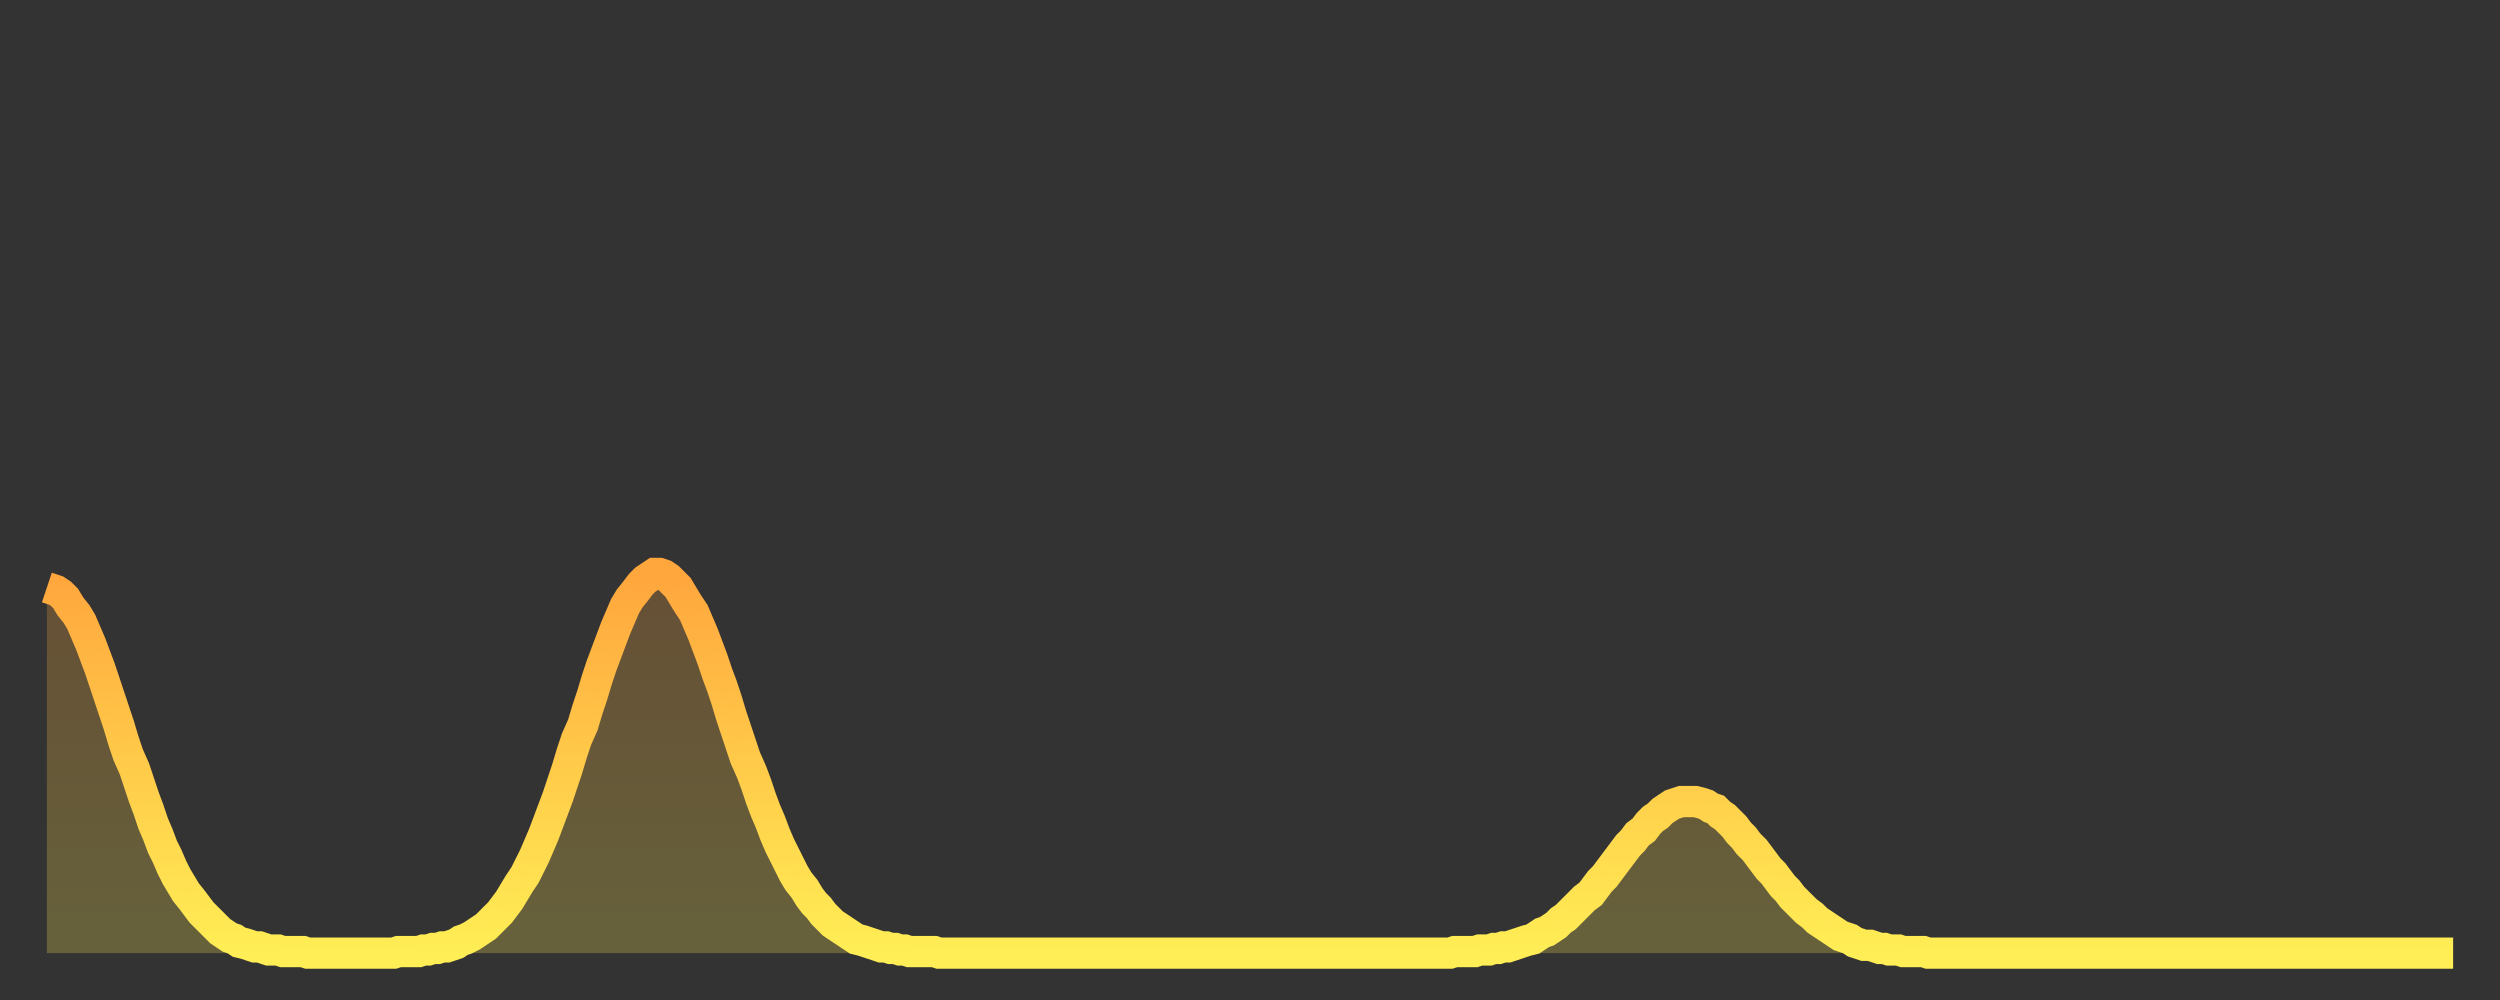
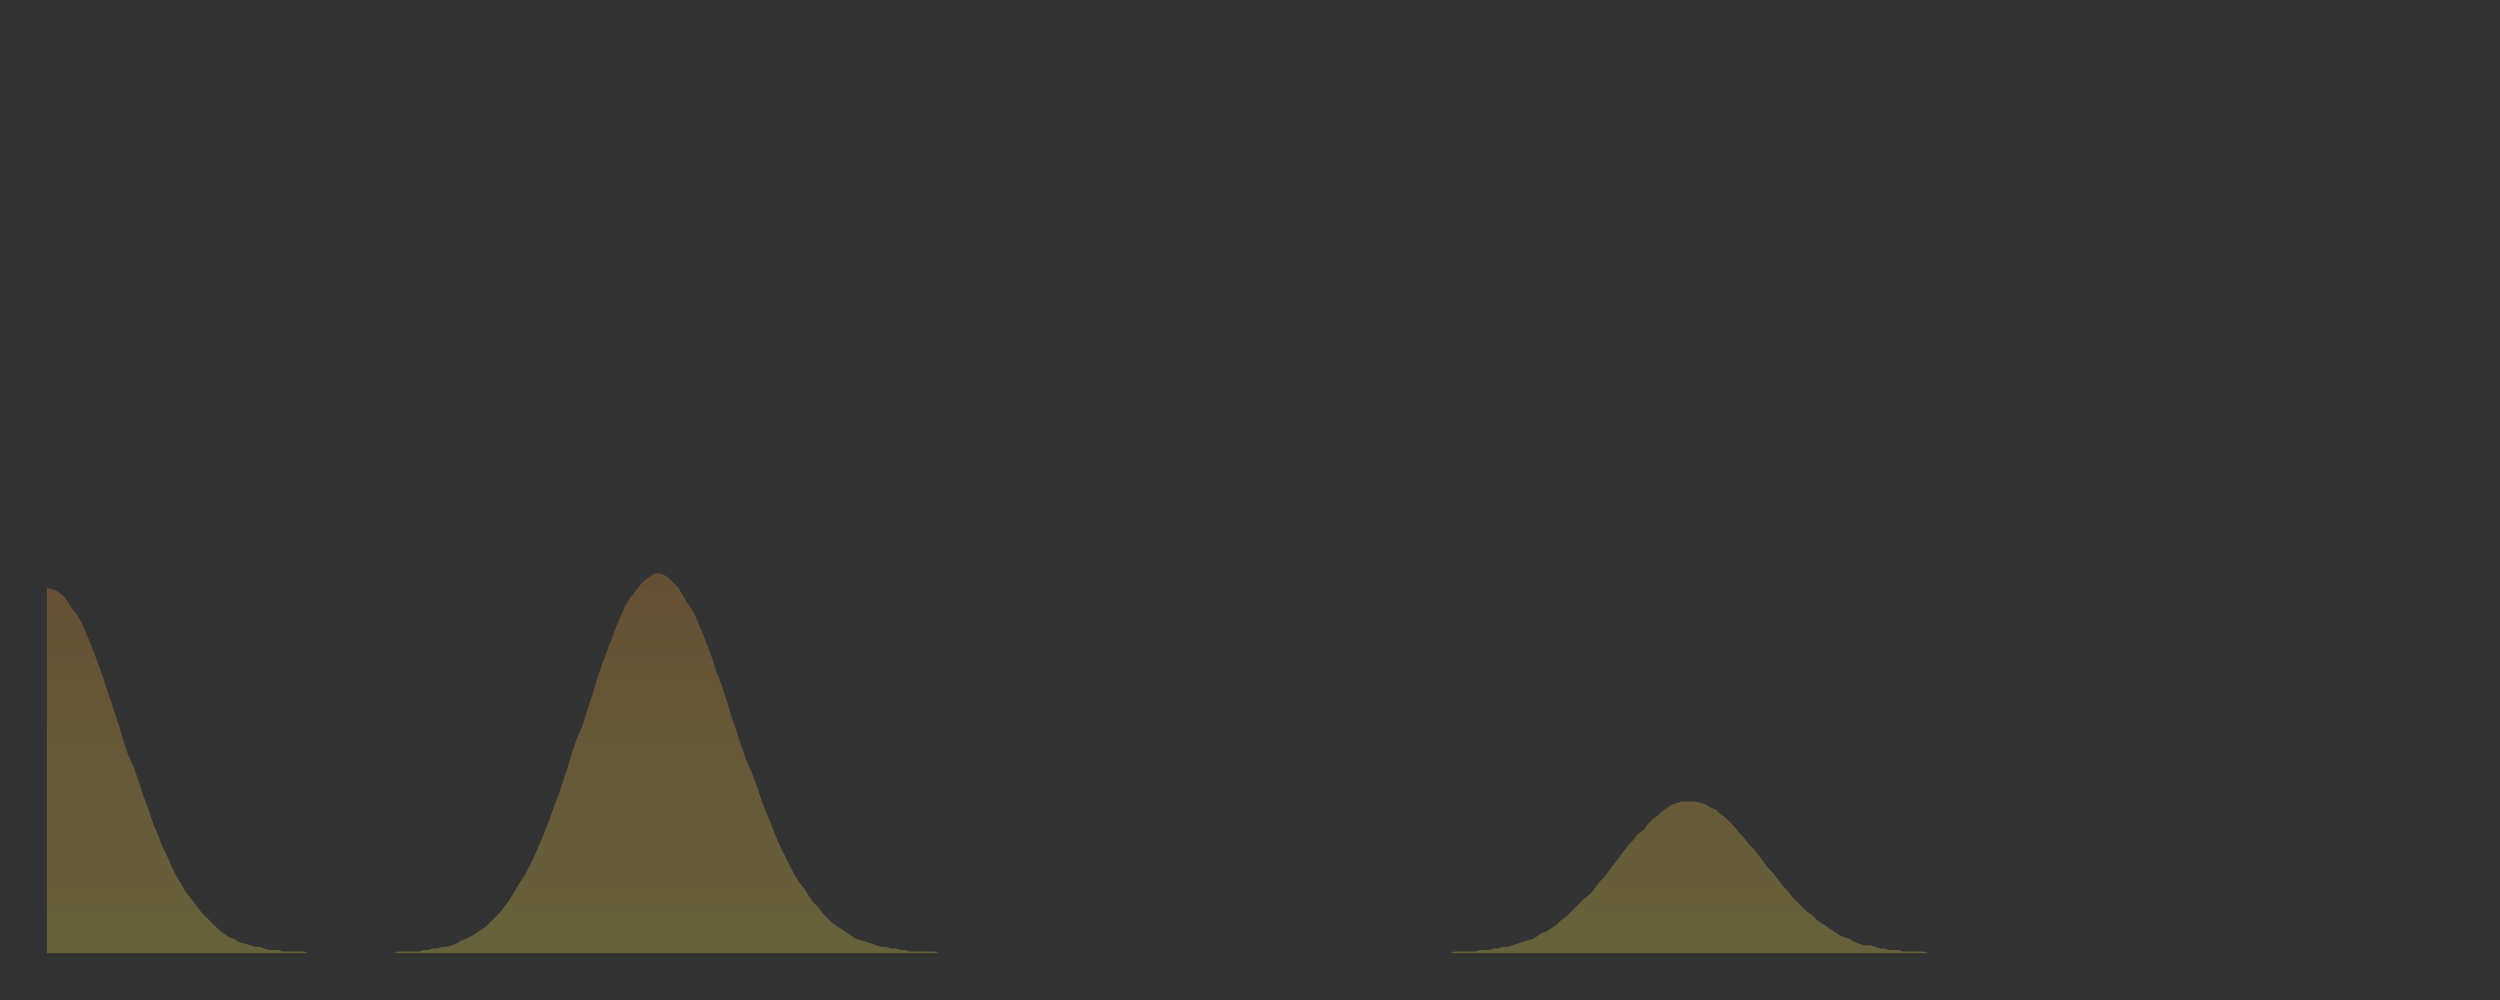
<svg xmlns="http://www.w3.org/2000/svg" baseProfile="full" height="64" version="1.1" width="160">
  <rect width="100%" height="100%" fill="#333333" stroke="none" />
  <defs>
    <linearGradient id="id1082212" x1="0" x2="0" y1="0" y2="1">
      <stop offset="0%" stop-color="#ffa63d" />
      <stop offset="50%" stop-color="#ffca49" />
      <stop offset="100%" stop-color="#ffee55" />
    </linearGradient>
  </defs>
  <g transform="translate(3,3)">
    <g>
-       <path d="M 0.0 34.6 0.3 34.7 0.6 34.8 0.9 35.0 1.2 35.3 1.5 35.8 1.9 36.3 2.2 36.8 2.5 37.5 2.8 38.2 3.1 39.0 3.4 39.8 3.7 40.7 4.0 41.6 4.3 42.5 4.6 43.4 4.9 44.4 5.2 45.3 5.6 46.2 5.9 47.1 6.2 48.0 6.5 48.8 6.8 49.7 7.1 50.4 7.4 51.2 7.7 51.8 8.0 52.5 8.3 53.1 8.6 53.6 8.9 54.1 9.3 54.6 9.6 55.0 9.9 55.4 10.2 55.7 10.5 56.0 10.8 56.3 11.1 56.6 11.4 56.8 11.7 57.0 12.0 57.1 12.3 57.3 12.7 57.4 13.0 57.5 13.3 57.6 13.6 57.6 13.9 57.7 14.2 57.8 14.5 57.8 14.8 57.8 15.1 57.9 15.4 57.9 15.7 57.9 16.0 57.9 16.4 57.9 16.7 58.0 17.0 58.0 17.3 58.0 17.6 58.0 17.9 58.0 18.2 58.0 18.5 58.0 18.8 58.0 19.1 58.0 19.4 58.0 19.8 58.0 20.1 58.0 20.4 58.0 20.7 58.0 21.0 58.0 21.3 58.0 21.6 58.0 21.9 58.0 22.2 58.0 22.5 57.9 22.8 57.9 23.1 57.9 23.5 57.9 23.8 57.9 24.1 57.8 24.4 57.8 24.7 57.7 25.0 57.7 25.3 57.6 25.6 57.6 25.9 57.5 26.2 57.4 26.5 57.2 26.8 57.1 27.2 56.9 27.5 56.7 27.8 56.5 28.1 56.3 28.4 56.0 28.7 55.7 29.0 55.4 29.3 55.0 29.6 54.6 29.9 54.1 30.2 53.6 30.6 53.0 30.9 52.4 31.2 51.8 31.5 51.1 31.8 50.4 32.1 49.6 32.4 48.8 32.7 48.0 33.0 47.1 33.3 46.2 33.6 45.2 33.9 44.3 34.3 43.4 34.6 42.4 34.9 41.5 35.2 40.5 35.5 39.6 35.8 38.8 36.1 38.0 36.4 37.2 36.7 36.5 37.0 35.8 37.3 35.3 37.7 34.8 38.0 34.4 38.3 34.1 38.6 33.9 38.9 33.7 39.2 33.7 39.5 33.8 39.8 34.0 40.1 34.3 40.4 34.6 40.7 35.1 41.0 35.6 41.4 36.2 41.7 36.9 42.0 37.6 42.3 38.4 42.6 39.2 42.9 40.1 43.2 40.9 43.5 41.8 43.8 42.8 44.1 43.7 44.4 44.6 44.7 45.5 45.1 46.4 45.4 47.2 45.7 48.1 46.0 48.9 46.3 49.6 46.6 50.4 46.9 51.1 47.2 51.7 47.5 52.3 47.8 52.9 48.1 53.4 48.5 53.9 48.8 54.4 49.1 54.8 49.4 55.1 49.7 55.5 50.0 55.8 50.3 56.1 50.6 56.3 50.9 56.5 51.2 56.7 51.5 56.9 51.8 57.1 52.2 57.2 52.5 57.3 52.8 57.4 53.1 57.5 53.4 57.6 53.7 57.6 54.0 57.7 54.3 57.7 54.6 57.8 54.9 57.8 55.2 57.9 55.6 57.9 55.9 57.9 56.2 57.9 56.5 57.9 56.8 57.9 57.1 58.0 57.4 58.0 57.7 58.0 58.0 58.0 58.3 58.0 58.6 58.0 58.9 58.0 59.3 58.0 59.6 58.0 59.9 58.0 60.2 58.0 60.5 58.0 60.8 58.0 61.1 58.0 61.4 58.0 61.7 58.0 62.0 58.0 62.3 58.0 62.6 58.0 63.0 58.0 63.3 58.0 63.6 58.0 63.9 58.0 64.2 58.0 64.5 58.0 64.8 58.0 65.1 58.0 65.4 58.0 65.7 58.0 66.0 58.0 66.4 58.0 66.7 58.0 67.0 58.0 67.3 58.0 67.6 58.0 67.9 58.0 68.2 58.0 68.5 58.0 68.8 58.0 69.1 58.0 69.4 58.0 69.7 58.0 70.1 58.0 70.4 58.0 70.7 58.0 71.0 58.0 71.3 58.0 71.6 58.0 71.9 58.0 72.2 58.0 72.5 58.0 72.8 58.0 73.1 58.0 73.5 58.0 73.8 58.0 74.1 58.0 74.4 58.0 74.7 58.0 75.0 58.0 75.3 58.0 75.6 58.0 75.9 58.0 76.2 58.0 76.5 58.0 76.8 58.0 77.2 58.0 77.5 58.0 77.8 58.0 78.1 58.0 78.4 58.0 78.7 58.0 79.0 58.0 79.3 58.0 79.6 58.0 79.9 58.0 80.2 58.0 80.5 58.0 80.9 58.0 81.2 58.0 81.5 58.0 81.8 58.0 82.1 58.0 82.4 58.0 82.7 58.0 83.0 58.0 83.3 58.0 83.6 58.0 83.9 58.0 84.3 58.0 84.6 58.0 84.9 58.0 85.2 58.0 85.5 58.0 85.8 58.0 86.1 58.0 86.4 58.0 86.7 58.0 87.0 58.0 87.3 58.0 87.6 58.0 88.0 58.0 88.3 58.0 88.6 58.0 88.9 58.0 89.2 58.0 89.5 58.0 89.8 58.0 90.1 57.9 90.4 57.9 90.7 57.9 91.0 57.9 91.4 57.9 91.7 57.8 92.0 57.8 92.3 57.8 92.6 57.7 92.9 57.7 93.2 57.6 93.5 57.6 93.8 57.5 94.1 57.4 94.4 57.3 94.7 57.2 95.1 57.1 95.4 56.9 95.7 56.7 96.0 56.6 96.3 56.4 96.6 56.2 96.9 55.9 97.2 55.7 97.5 55.4 97.8 55.1 98.1 54.8 98.4 54.5 98.8 54.2 99.1 53.8 99.4 53.4 99.7 53.1 100.0 52.7 100.3 52.3 100.6 51.9 100.9 51.5 101.2 51.1 101.5 50.8 101.8 50.4 102.2 50.1 102.5 49.7 102.8 49.4 103.1 49.2 103.4 48.9 103.7 48.7 104.0 48.5 104.3 48.4 104.6 48.3 104.9 48.3 105.2 48.3 105.5 48.3 105.9 48.4 106.2 48.5 106.5 48.7 106.8 48.8 107.1 49.1 107.4 49.3 107.7 49.6 108.0 49.9 108.3 50.3 108.6 50.6 108.9 51.0 109.3 51.4 109.6 51.8 109.9 52.2 110.2 52.6 110.5 52.9 110.8 53.3 111.1 53.7 111.4 54.0 111.7 54.4 112.0 54.7 112.3 55.0 112.6 55.3 113.0 55.6 113.3 55.9 113.6 56.1 113.9 56.3 114.2 56.5 114.5 56.7 114.8 56.9 115.1 57.0 115.4 57.1 115.7 57.3 116.0 57.4 116.3 57.5 116.7 57.5 117.0 57.6 117.3 57.7 117.6 57.7 117.9 57.8 118.2 57.8 118.5 57.8 118.8 57.9 119.1 57.9 119.4 57.9 119.7 57.9 120.1 57.9 120.4 58.0 120.7 58.0 121.0 58.0 121.3 58.0 121.6 58.0 121.9 58.0 122.2 58.0 122.5 58.0 122.8 58.0 123.1 58.0 123.4 58.0 123.8 58.0 124.1 58.0 124.4 58.0 124.7 58.0 125.0 58.0 125.3 58.0 125.6 58.0 125.9 58.0 126.2 58.0 126.5 58.0 126.8 58.0 127.2 58.0 127.5 58.0 127.8 58.0 128.1 58.0 128.4 58.0 128.7 58.0 129.0 58.0 129.3 58.0 129.6 58.0 129.9 58.0 130.2 58.0 130.5 58.0 130.9 58.0 131.2 58.0 131.5 58.0 131.8 58.0 132.1 58.0 132.4 58.0 132.7 58.0 133.0 58.0 133.3 58.0 133.6 58.0 133.9 58.0 134.2 58.0 134.6 58.0 134.9 58.0 135.2 58.0 135.5 58.0 135.8 58.0 136.1 58.0 136.4 58.0 136.7 58.0 137.0 58.0 137.3 58.0 137.6 58.0 138.0 58.0 138.3 58.0 138.6 58.0 138.9 58.0 139.2 58.0 139.5 58.0 139.8 58.0 140.1 58.0 140.4 58.0 140.7 58.0 141.0 58.0 141.3 58.0 141.7 58.0 142.0 58.0 142.3 58.0 142.6 58.0 142.9 58.0 143.2 58.0 143.5 58.0 143.8 58.0 144.1 58.0 144.4 58.0 144.7 58.0 145.1 58.0 145.4 58.0 145.7 58.0 146.0 58.0 146.3 58.0 146.6 58.0 146.9 58.0 147.2 58.0 147.5 58.0 147.8 58.0 148.1 58.0 148.4 58.0 148.8 58.0 149.1 58.0 149.4 58.0 149.7 58.0 150.0 58.0 150.3 58.0 150.6 58.0 150.9 58.0 151.2 58.0 151.5 58.0 151.8 58.0 152.1 58.0 152.5 58.0 152.8 58.0 153.1 58.0 153.4 58.0 153.7 58.0 154.0 58.0" fill="none" id="graph-curve" opacity="1" stroke="url(#id1082212)" stroke-width="2" />
      <path d="M 0 58 L 0.0 34.6 0.3 34.7 0.6 34.8 0.9 35.0 1.2 35.3 1.5 35.8 1.9 36.3 2.2 36.8 2.5 37.5 2.8 38.2 3.1 39.0 3.4 39.8 3.7 40.7 4.0 41.6 4.3 42.5 4.6 43.4 4.9 44.4 5.2 45.3 5.6 46.2 5.9 47.1 6.2 48.0 6.5 48.8 6.8 49.7 7.1 50.4 7.4 51.2 7.7 51.8 8.0 52.5 8.3 53.1 8.6 53.6 8.9 54.1 9.3 54.6 9.6 55.0 9.9 55.4 10.2 55.7 10.5 56.0 10.8 56.3 11.1 56.6 11.4 56.8 11.7 57.0 12.0 57.1 12.3 57.3 12.7 57.4 13.0 57.5 13.3 57.6 13.6 57.6 13.9 57.7 14.2 57.8 14.5 57.8 14.8 57.8 15.1 57.9 15.4 57.9 15.7 57.9 16.0 57.9 16.4 57.9 16.7 58.0 17.0 58.0 17.3 58.0 17.6 58.0 17.9 58.0 18.2 58.0 18.5 58.0 18.8 58.0 19.1 58.0 19.4 58.0 19.8 58.0 20.1 58.0 20.4 58.0 20.7 58.0 21.0 58.0 21.3 58.0 21.6 58.0 21.9 58.0 22.2 58.0 22.5 57.9 22.8 57.9 23.1 57.9 23.5 57.9 23.8 57.9 24.1 57.8 24.4 57.8 24.7 57.7 25.0 57.7 25.3 57.6 25.6 57.6 25.9 57.5 26.2 57.4 26.5 57.2 26.8 57.1 27.2 56.9 27.5 56.7 27.8 56.5 28.1 56.3 28.4 56.0 28.7 55.7 29.0 55.4 29.3 55.0 29.6 54.6 29.9 54.1 30.2 53.6 30.6 53.0 30.9 52.4 31.2 51.8 31.5 51.1 31.8 50.4 32.1 49.6 32.4 48.8 32.7 48.0 33.0 47.1 33.3 46.2 33.6 45.2 33.9 44.3 34.3 43.4 34.6 42.4 34.9 41.5 35.2 40.5 35.5 39.6 35.8 38.8 36.1 38.0 36.4 37.2 36.7 36.5 37.0 35.8 37.3 35.3 37.7 34.8 38.0 34.4 38.3 34.1 38.6 33.9 38.9 33.7 39.2 33.7 39.5 33.8 39.8 34.0 40.1 34.3 40.4 34.6 40.7 35.1 41.0 35.6 41.4 36.2 41.7 36.9 42.0 37.6 42.3 38.4 42.6 39.2 42.9 40.1 43.2 40.9 43.5 41.8 43.8 42.8 44.1 43.7 44.4 44.6 44.7 45.5 45.1 46.4 45.4 47.2 45.7 48.1 46.0 48.9 46.3 49.6 46.6 50.4 46.9 51.1 47.2 51.7 47.5 52.3 47.8 52.9 48.1 53.4 48.5 53.9 48.8 54.4 49.1 54.8 49.4 55.1 49.7 55.5 50.0 55.8 50.3 56.1 50.6 56.3 50.9 56.5 51.2 56.7 51.5 56.9 51.8 57.1 52.2 57.2 52.5 57.3 52.8 57.4 53.1 57.5 53.4 57.6 53.7 57.6 54.0 57.7 54.3 57.7 54.6 57.8 54.9 57.8 55.2 57.9 55.6 57.9 55.9 57.9 56.2 57.9 56.5 57.9 56.8 57.9 57.1 58.0 57.4 58.0 57.7 58.0 58.0 58.0 58.3 58.0 58.6 58.0 58.9 58.0 59.3 58.0 59.6 58.0 59.9 58.0 60.2 58.0 60.5 58.0 60.8 58.0 61.1 58.0 61.4 58.0 61.7 58.0 62.0 58.0 62.3 58.0 62.6 58.0 63.0 58.0 63.3 58.0 63.6 58.0 63.9 58.0 64.2 58.0 64.5 58.0 64.8 58.0 65.1 58.0 65.4 58.0 65.7 58.0 66.0 58.0 66.4 58.0 66.7 58.0 67.0 58.0 67.3 58.0 67.6 58.0 67.9 58.0 68.2 58.0 68.5 58.0 68.8 58.0 69.1 58.0 69.4 58.0 69.7 58.0 70.1 58.0 70.4 58.0 70.7 58.0 71.0 58.0 71.3 58.0 71.6 58.0 71.9 58.0 72.2 58.0 72.5 58.0 72.8 58.0 73.1 58.0 73.5 58.0 73.8 58.0 74.1 58.0 74.4 58.0 74.7 58.0 75.0 58.0 75.3 58.0 75.6 58.0 75.9 58.0 76.2 58.0 76.5 58.0 76.8 58.0 77.2 58.0 77.5 58.0 77.8 58.0 78.1 58.0 78.4 58.0 78.7 58.0 79.0 58.0 79.3 58.0 79.6 58.0 79.9 58.0 80.2 58.0 80.5 58.0 80.9 58.0 81.2 58.0 81.5 58.0 81.8 58.0 82.1 58.0 82.4 58.0 82.7 58.0 83.0 58.0 83.3 58.0 83.6 58.0 83.9 58.0 84.3 58.0 84.6 58.0 84.9 58.0 85.2 58.0 85.5 58.0 85.8 58.0 86.1 58.0 86.4 58.0 86.7 58.0 87.0 58.0 87.3 58.0 87.6 58.0 88.0 58.0 88.3 58.0 88.6 58.0 88.9 58.0 89.2 58.0 89.5 58.0 89.8 58.0 90.1 57.9 90.4 57.9 90.7 57.9 91.0 57.9 91.4 57.9 91.7 57.8 92.0 57.8 92.3 57.8 92.6 57.7 92.9 57.7 93.2 57.6 93.5 57.6 93.8 57.5 94.1 57.4 94.4 57.3 94.7 57.2 95.1 57.1 95.4 56.9 95.7 56.7 96.0 56.6 96.3 56.4 96.6 56.2 96.9 55.9 97.2 55.7 97.5 55.4 97.8 55.1 98.1 54.8 98.4 54.5 98.8 54.2 99.1 53.8 99.4 53.4 99.7 53.1 100.0 52.7 100.3 52.3 100.6 51.9 100.9 51.5 101.2 51.1 101.5 50.8 101.8 50.4 102.2 50.1 102.5 49.7 102.8 49.4 103.1 49.2 103.4 48.9 103.7 48.7 104.0 48.5 104.3 48.4 104.6 48.3 104.9 48.3 105.2 48.3 105.5 48.3 105.9 48.4 106.2 48.5 106.5 48.7 106.8 48.8 107.1 49.1 107.4 49.3 107.7 49.6 108.0 49.9 108.3 50.3 108.6 50.6 108.9 51.0 109.3 51.4 109.6 51.8 109.9 52.2 110.2 52.6 110.5 52.9 110.8 53.3 111.1 53.7 111.4 54.0 111.7 54.4 112.0 54.7 112.3 55.0 112.6 55.3 113.0 55.6 113.3 55.9 113.6 56.1 113.9 56.3 114.2 56.5 114.5 56.7 114.8 56.9 115.1 57.0 115.4 57.1 115.7 57.3 116.0 57.4 116.3 57.5 116.7 57.5 117.0 57.6 117.3 57.7 117.6 57.7 117.9 57.8 118.2 57.8 118.5 57.8 118.8 57.9 119.1 57.9 119.4 57.9 119.7 57.9 120.1 57.9 120.4 58.0 120.7 58.0 121.0 58.0 121.3 58.0 121.6 58.0 121.9 58.0 122.2 58.0 122.5 58.0 122.8 58.0 123.1 58.0 123.4 58.0 123.8 58.0 124.1 58.0 124.4 58.0 124.7 58.0 125.0 58.0 125.3 58.0 125.6 58.0 125.9 58.0 126.2 58.0 126.5 58.0 126.8 58.0 127.2 58.0 127.5 58.0 127.8 58.0 128.1 58.0 128.4 58.0 128.7 58.0 129.0 58.0 129.3 58.0 129.6 58.0 129.9 58.0 130.2 58.0 130.5 58.0 130.9 58.0 131.2 58.0 131.5 58.0 131.8 58.0 132.1 58.0 132.4 58.0 132.7 58.0 133.0 58.0 133.3 58.0 133.6 58.0 133.9 58.0 134.2 58.0 134.6 58.0 134.9 58.0 135.2 58.0 135.5 58.0 135.8 58.0 136.1 58.0 136.4 58.0 136.7 58.0 137.0 58.0 137.3 58.0 137.6 58.0 138.0 58.0 138.3 58.0 138.6 58.0 138.9 58.0 139.2 58.0 139.5 58.0 139.8 58.0 140.1 58.0 140.4 58.0 140.7 58.0 141.0 58.0 141.3 58.0 141.7 58.0 142.0 58.0 142.3 58.0 142.6 58.0 142.9 58.0 143.2 58.0 143.5 58.0 143.8 58.0 144.1 58.0 144.4 58.0 144.7 58.0 145.1 58.0 145.4 58.0 145.7 58.0 146.0 58.0 146.3 58.0 146.6 58.0 146.9 58.0 147.2 58.0 147.5 58.0 147.8 58.0 148.1 58.0 148.4 58.0 148.8 58.0 149.1 58.0 149.4 58.0 149.7 58.0 150.0 58.0 150.3 58.0 150.6 58.0 150.9 58.0 151.2 58.0 151.5 58.0 151.8 58.0 152.1 58.0 152.5 58.0 152.8 58.0 153.1 58.0 153.4 58.0 153.7 58.0 154.0 58.0 154 58" fill="url(#id1082212)" fill-opacity=".25" id="graph-shadow" />
    </g>
  </g>
</svg>